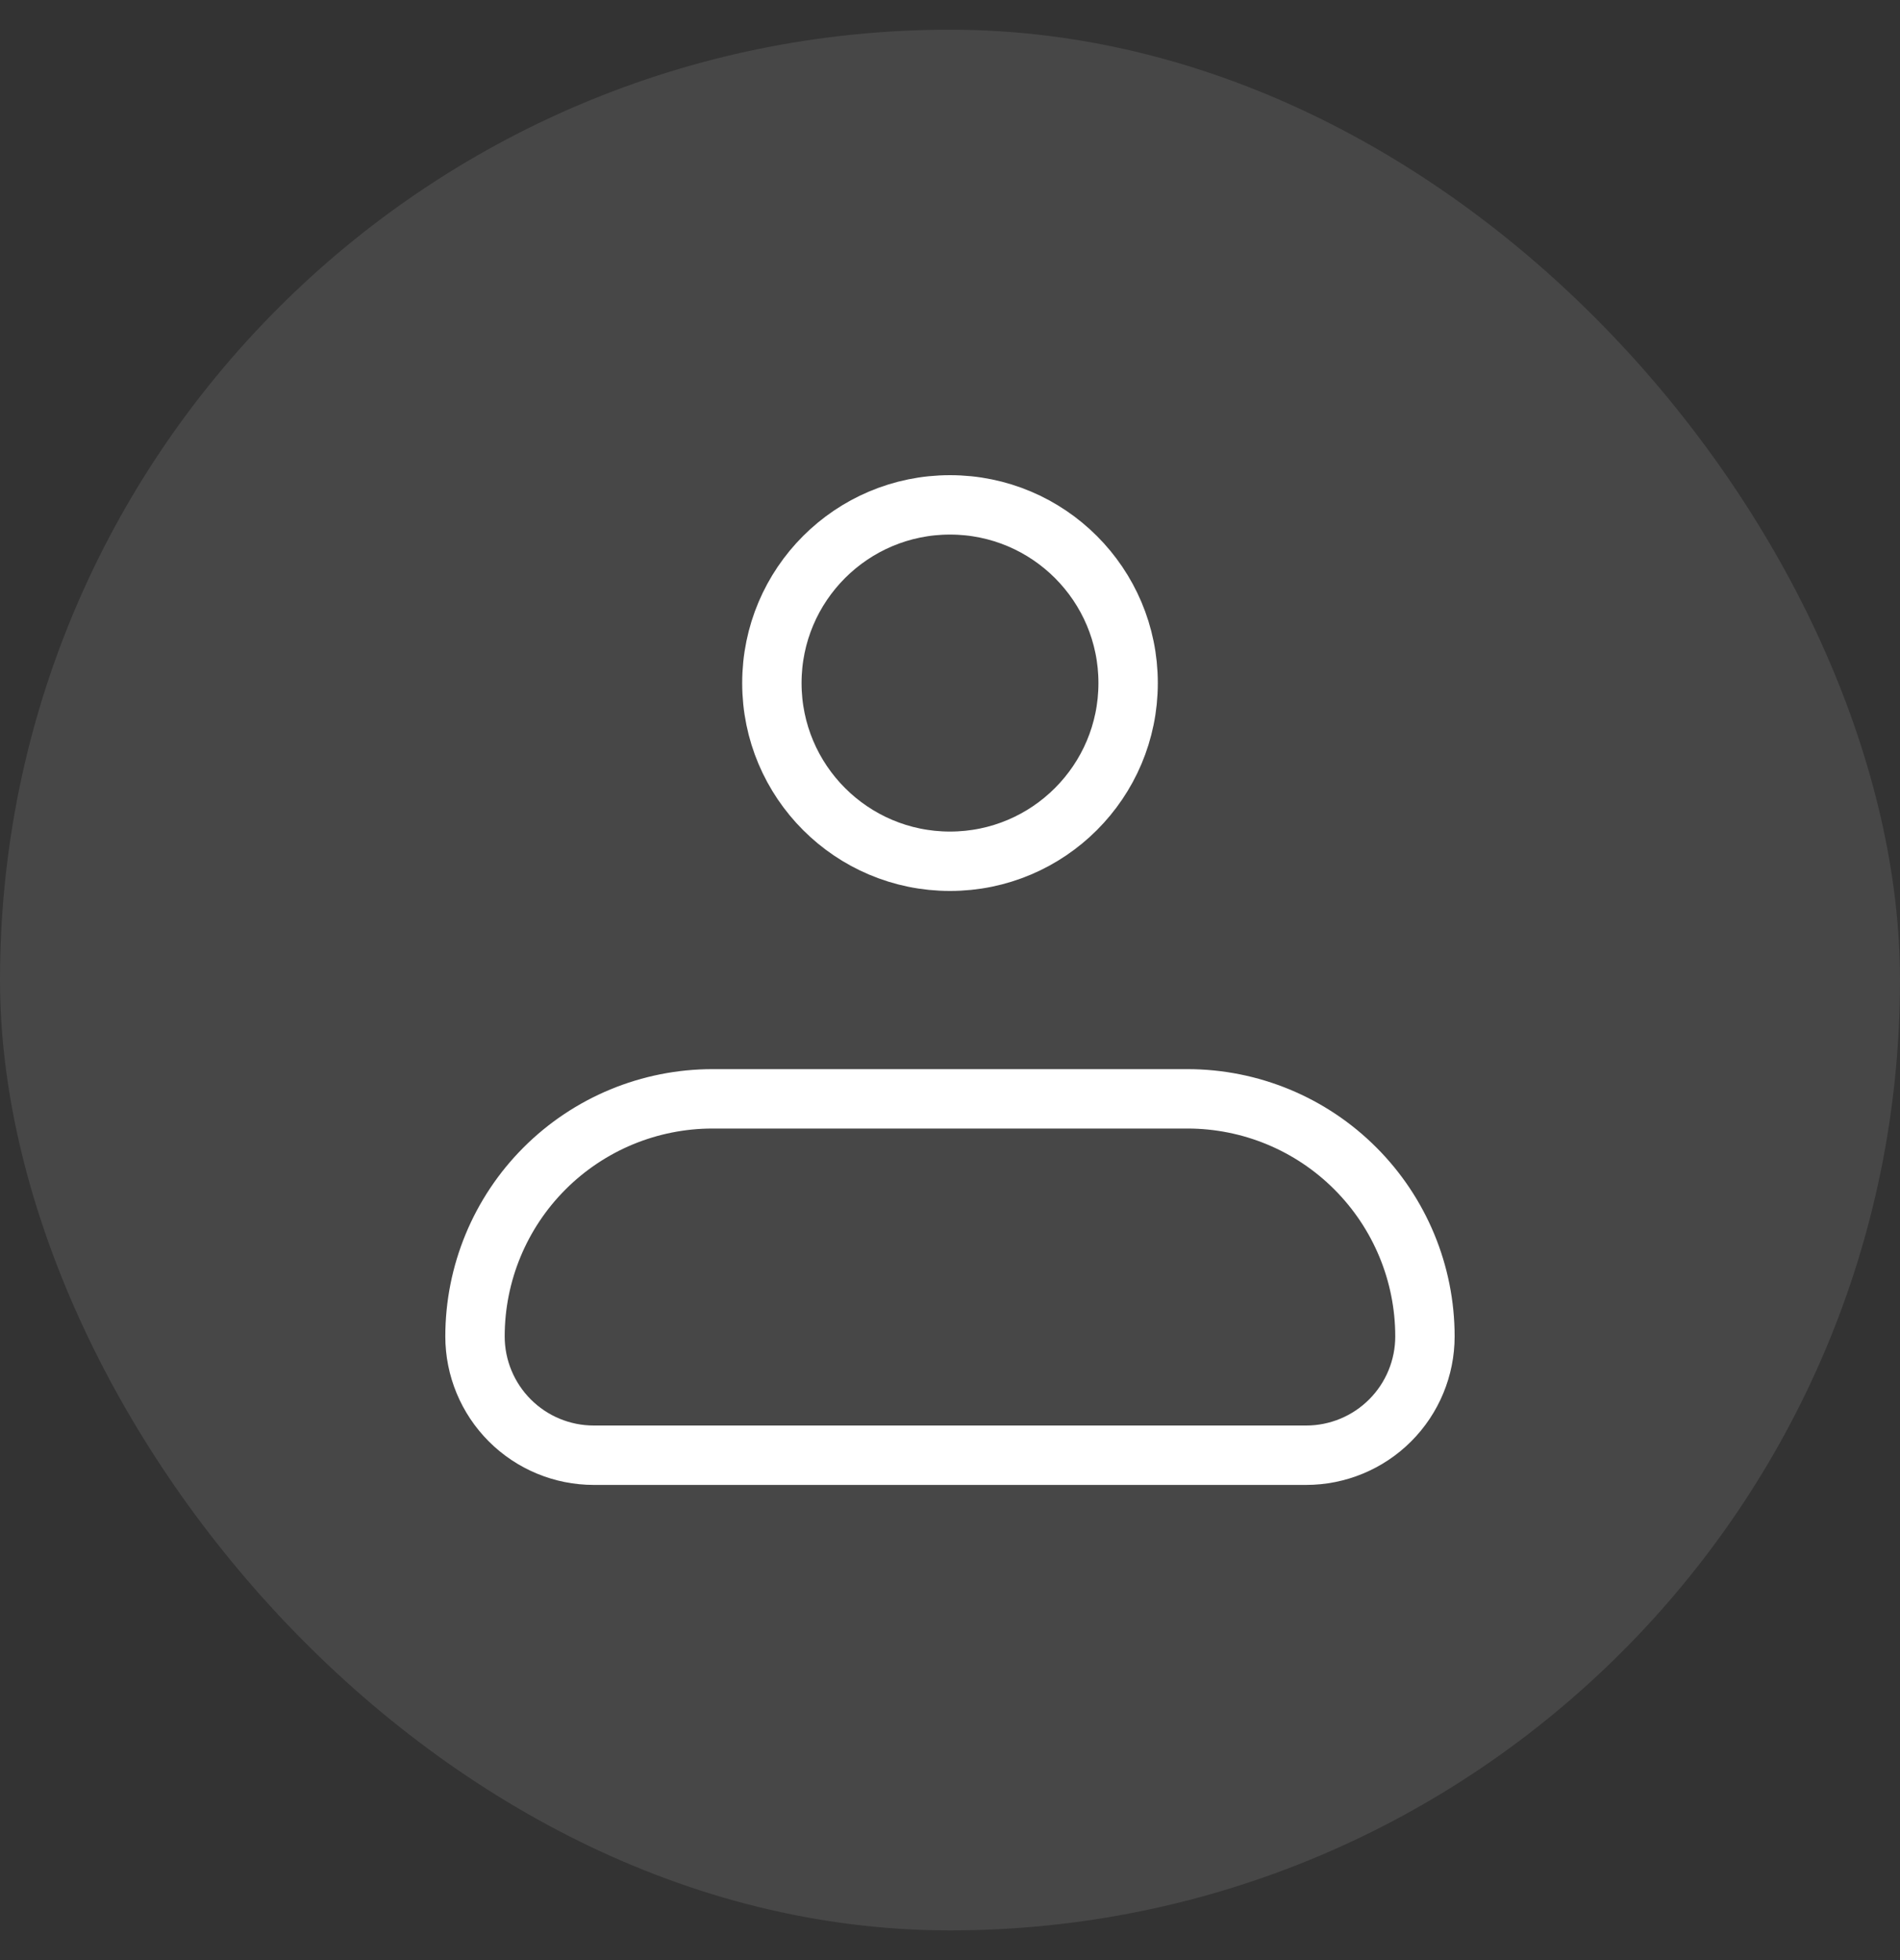
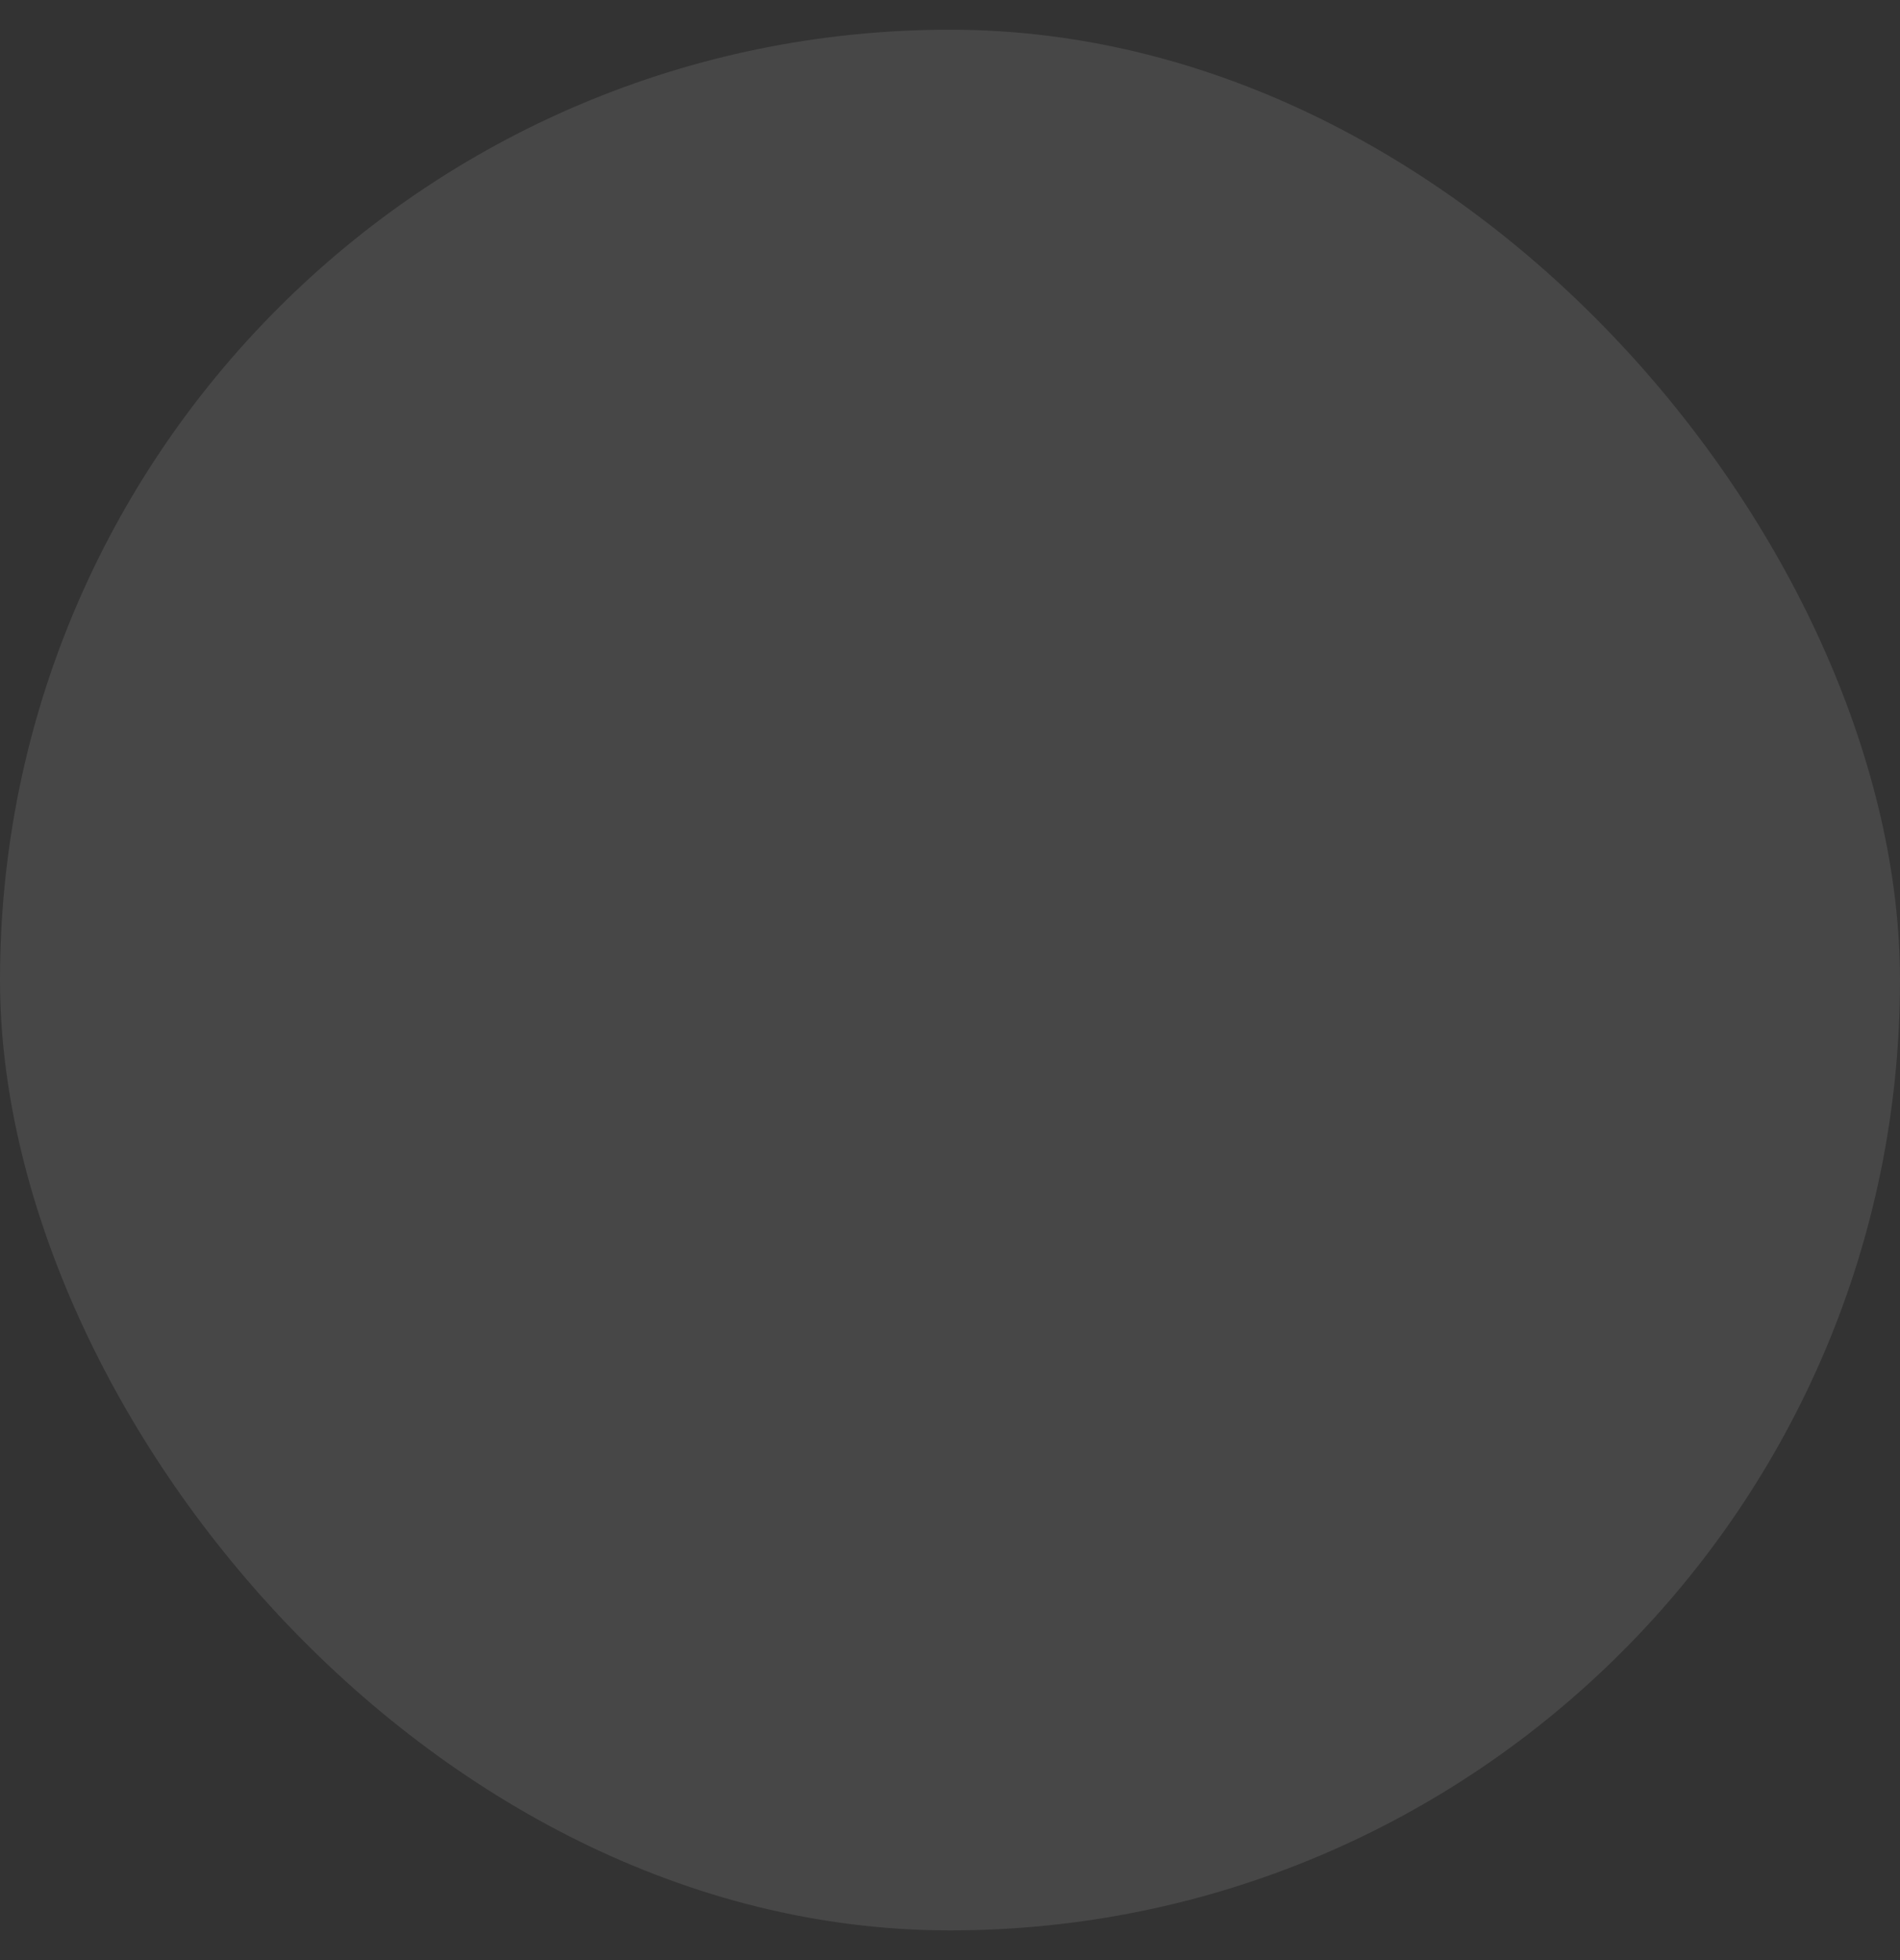
<svg xmlns="http://www.w3.org/2000/svg" width="32" height="33" viewBox="0 0 32 33" fill="none">
  <rect x="0" y="0" width="32" height="33" fill="#333333" stroke="none" />
  <rect y="0.5" width="32" height="32" rx="16" fill="white" fill-opacity="0.1" />
-   <path d="M8 22.5C8 21.439 8.421 20.422 9.171 19.672C9.922 18.921 10.939 18.5 12 18.5H19.999C21.06 18.5 22.077 18.921 22.827 19.672C23.577 20.422 23.999 21.439 23.999 22.5C23.999 23.03 23.788 23.539 23.413 23.914C23.038 24.289 22.529 24.5 21.999 24.5H10C9.469 24.5 8.961 24.289 8.586 23.914C8.211 23.539 8 23.03 8 22.5Z" stroke="white" stroke-linejoin="round" />
-   <path d="M16 14.5C17.657 14.5 19 13.156 19 11.5C19 9.843 17.657 8.5 16 8.5C14.343 8.5 13 9.843 13 11.5C13 13.156 14.343 14.5 16 14.5Z" stroke="white" />
</svg>